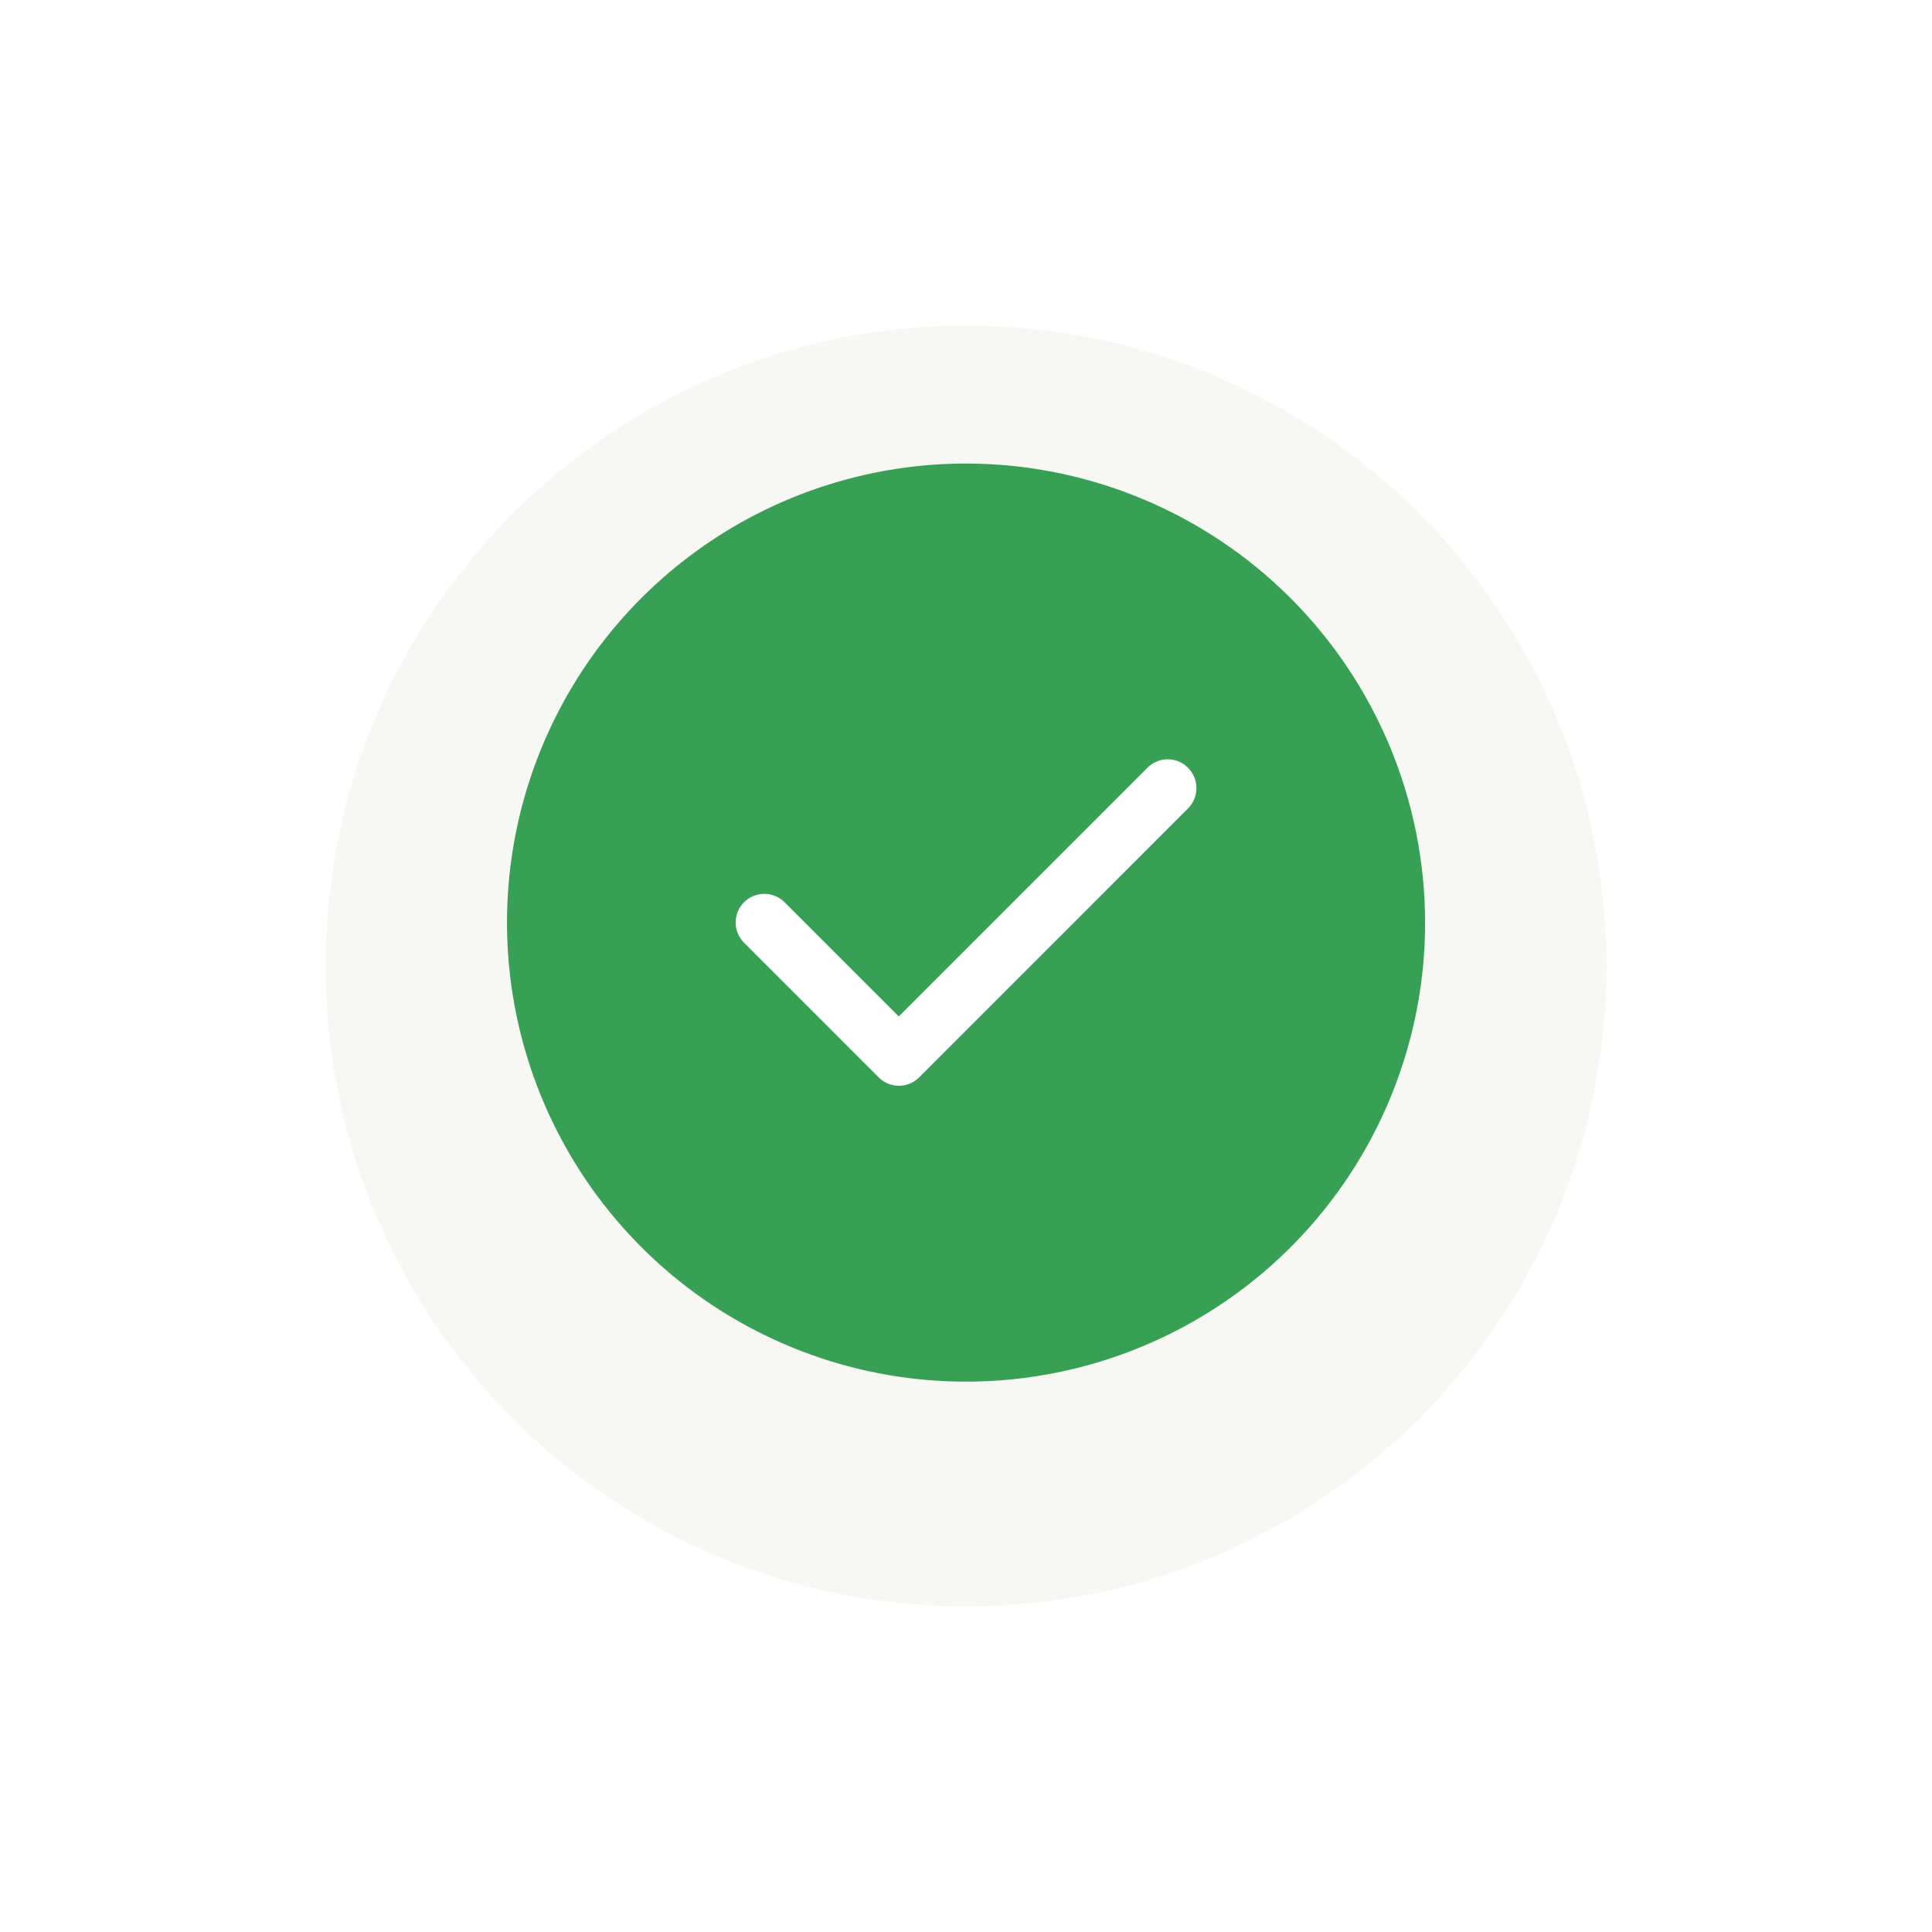
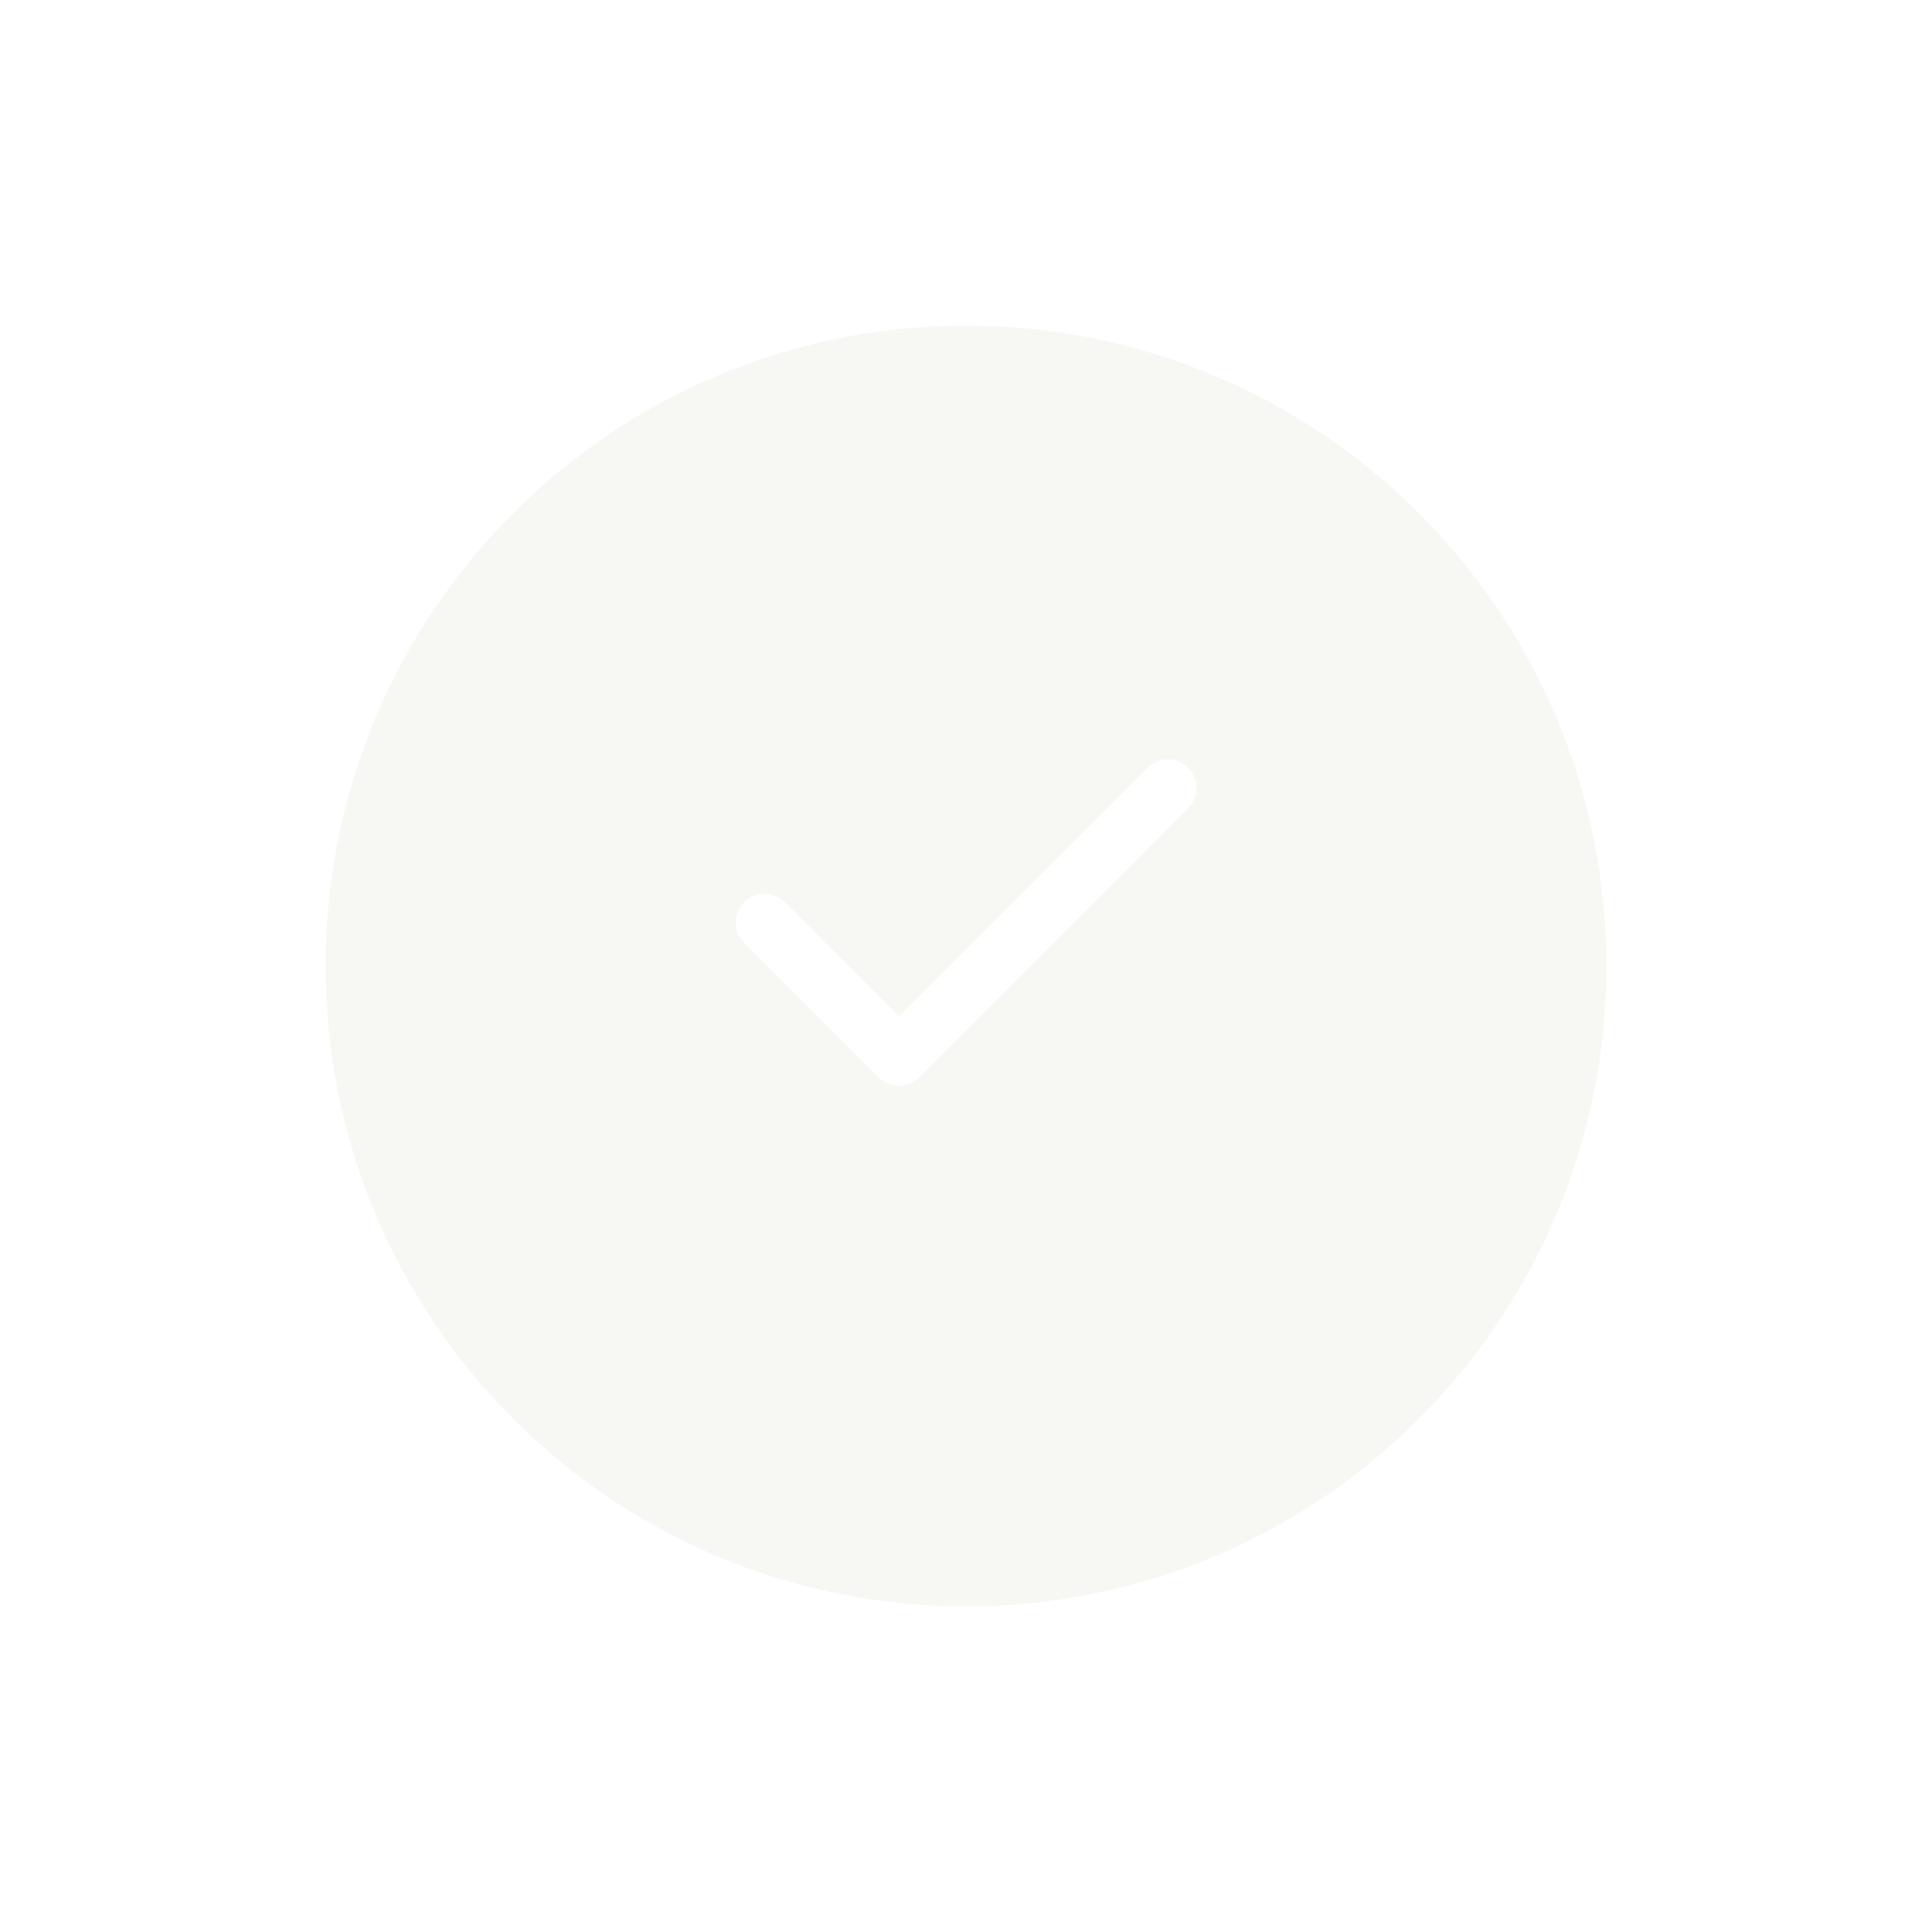
<svg xmlns="http://www.w3.org/2000/svg" width="89" height="89" viewBox="0 0 89 89" fill="none">
  <g filter="url(#filter0_d_13260_71)">
    <path d="M44.5 72C60.792 72 74 58.792 74 42.5C74 26.208 60.792 13 44.5 13C28.208 13 15 26.208 15 42.5C15 58.792 28.208 72 44.5 72Z" fill="#F7F7F4" />
  </g>
-   <path fill-rule="evenodd" clip-rule="evenodd" d="M44.502 21.353C40.319 21.353 36.231 22.594 32.753 24.917C29.276 27.241 26.565 30.544 24.965 34.408C23.364 38.272 22.946 42.524 23.762 46.626C24.578 50.728 26.592 54.496 29.55 57.454C32.507 60.411 36.275 62.425 40.377 63.241C44.479 64.057 48.731 63.638 52.595 62.037C56.459 60.437 59.762 57.726 62.086 54.249C64.409 50.771 65.65 46.682 65.65 42.5C65.644 36.893 63.414 31.517 59.45 27.552C55.485 23.588 50.109 21.358 44.502 21.353Z" fill="#38A054" />
  <path fill-rule="evenodd" clip-rule="evenodd" d="M54.73 35.371C54.977 35.619 55.115 35.955 55.115 36.305C55.115 36.654 54.977 36.99 54.73 37.238L42.342 49.629C42.22 49.752 42.075 49.85 41.914 49.916C41.754 49.983 41.582 50.017 41.409 50.017C41.235 50.017 41.063 49.983 40.903 49.916C40.743 49.85 40.598 49.752 40.475 49.629L34.275 43.429C34.153 43.306 34.056 43.161 33.989 43.001C33.923 42.841 33.889 42.669 33.889 42.496C33.889 42.322 33.923 42.151 33.989 41.99C34.056 41.83 34.153 41.685 34.275 41.562C34.398 41.44 34.544 41.342 34.704 41.276C34.864 41.21 35.035 41.175 35.209 41.175C35.382 41.175 35.554 41.21 35.714 41.276C35.874 41.342 36.02 41.44 36.142 41.562L41.404 46.824L52.861 35.366C52.984 35.242 53.129 35.144 53.29 35.078C53.451 35.011 53.623 34.977 53.797 34.977C53.971 34.977 54.143 35.013 54.303 35.08C54.464 35.148 54.609 35.247 54.73 35.371Z" fill="white" />
  <defs>
    <filter id="filter0_d_13260_71" x="5" y="5" width="79" height="79" filterUnits="userSpaceOnUse" color-interpolation-filters="sRGB">
      <feFlood flood-opacity="0" result="BackgroundImageFix" />
      <feColorMatrix in="SourceAlpha" type="matrix" values="0 0 0 0 0 0 0 0 0 0 0 0 0 0 0 0 0 0 127 0" result="hardAlpha" />
      <feOffset dy="2" />
      <feGaussianBlur stdDeviation="5" />
      <feColorMatrix type="matrix" values="0 0 0 0 0 0 0 0 0 0 0 0 0 0 0 0 0 0 0.161 0" />
      <feBlend mode="normal" in2="BackgroundImageFix" result="effect1_dropShadow_13260_71" />
      <feBlend mode="normal" in="SourceGraphic" in2="effect1_dropShadow_13260_71" result="shape" />
    </filter>
  </defs>
</svg>